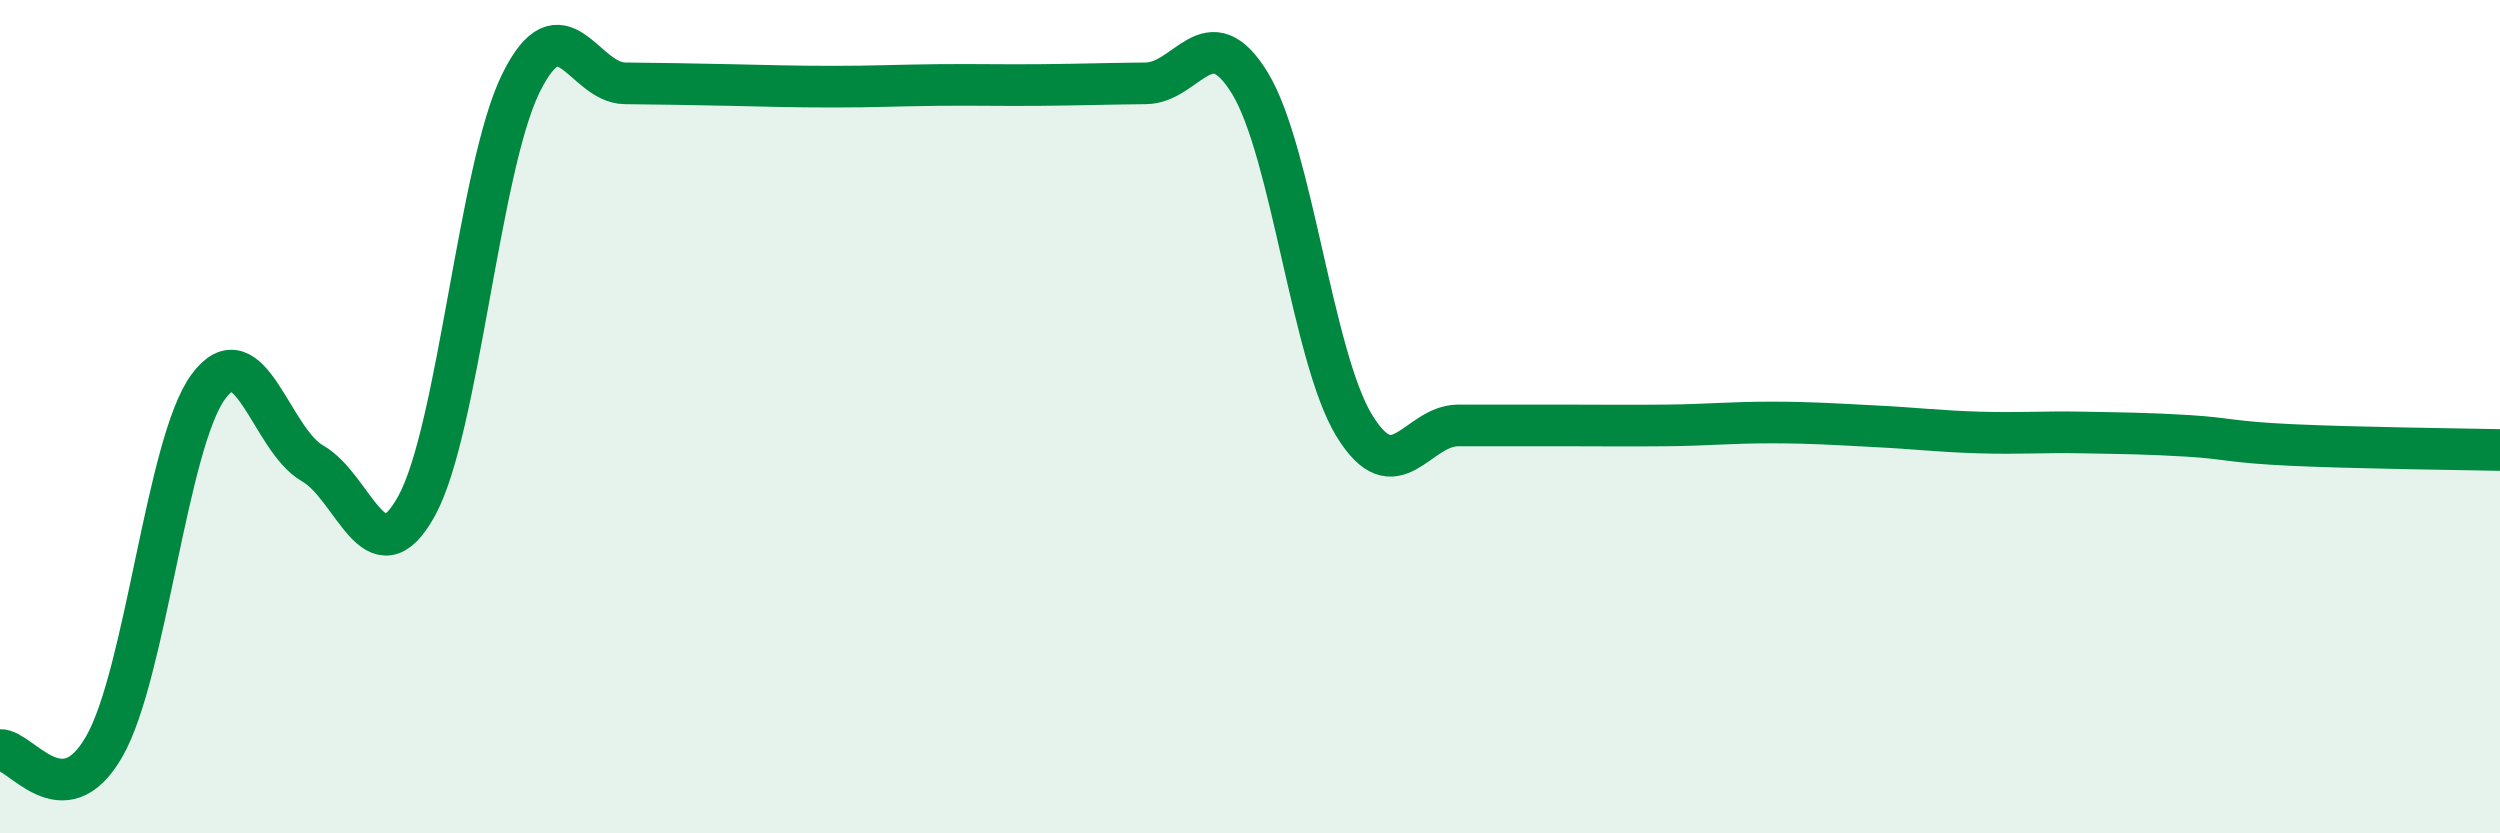
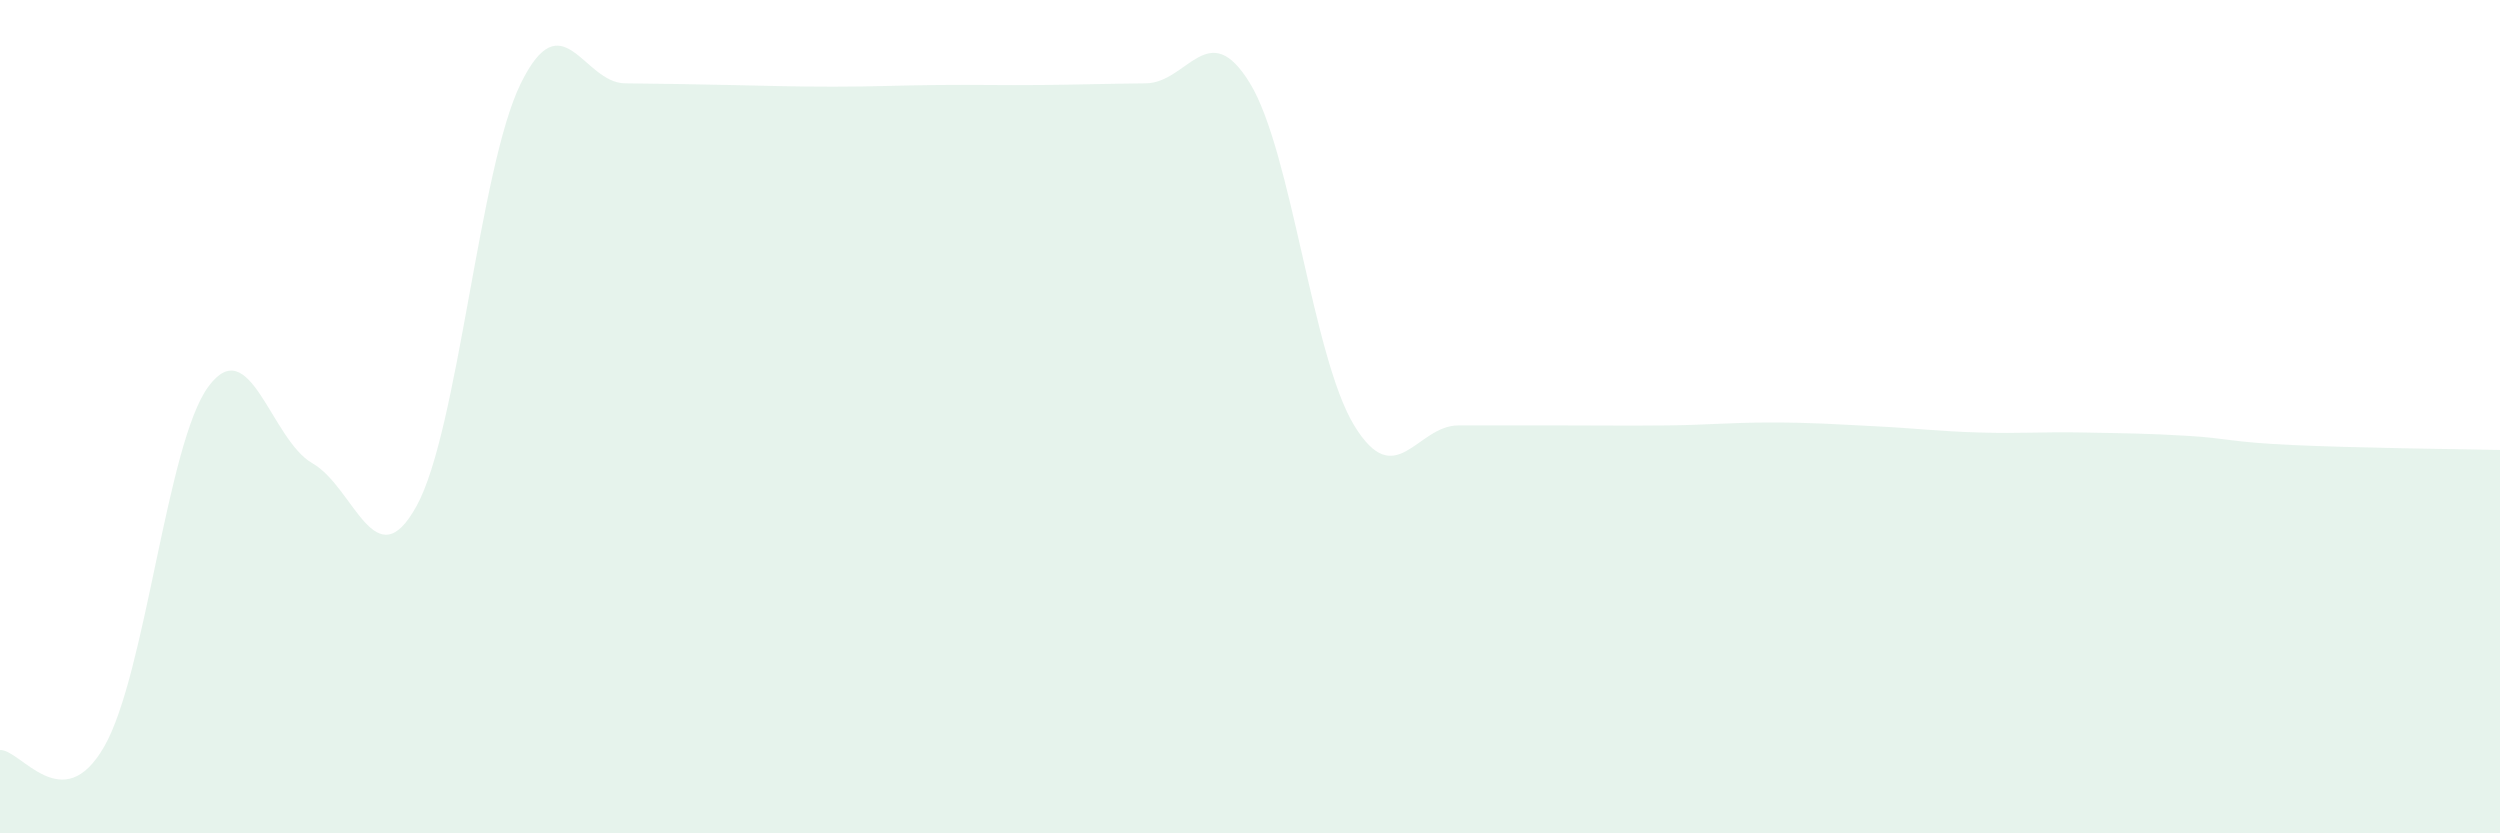
<svg xmlns="http://www.w3.org/2000/svg" width="60" height="20" viewBox="0 0 60 20">
  <path d="M 0,18 C 0.5,17.98 1.5,19.66 2.5,17.92 C 3.5,16.18 4,10.64 5,9.28 C 6,7.92 6.5,10.55 7.5,11.12 C 8.5,11.69 9,13.96 10,12.14 C 11,10.32 11.5,4.03 12.5,2 C 13.5,-0.03 14,1.99 15,2 C 16,2.01 16.5,2.02 17.5,2.04 C 18.5,2.06 19,2.08 20,2.08 C 21,2.08 21.5,2.05 22.5,2.04 C 23.5,2.03 24,2.05 25,2.04 C 26,2.03 26.5,2.01 27.5,2 C 28.5,1.99 29,0.36 30,2 C 31,3.64 31.5,8.57 32.5,10.21 C 33.5,11.85 34,10.21 35,10.21 C 36,10.21 36.5,10.21 37.5,10.21 C 38.5,10.21 39,10.22 40,10.21 C 41,10.2 41.5,10.14 42.5,10.14 C 43.5,10.14 44,10.18 45,10.23 C 46,10.28 46.5,10.35 47.5,10.38 C 48.5,10.41 49,10.36 50,10.38 C 51,10.4 51.5,10.4 52.5,10.46 C 53.5,10.52 53.5,10.61 55,10.68 C 56.5,10.75 59,10.78 60,10.8L60 20L0 20Z" fill="#008740" opacity="0.1" stroke-linecap="round" stroke-linejoin="round" />
-   <path d="M 0,18 C 0.5,17.98 1.5,19.66 2.5,17.92 C 3.5,16.18 4,10.64 5,9.28 C 6,7.92 6.5,10.55 7.5,11.12 C 8.5,11.69 9,13.96 10,12.14 C 11,10.32 11.5,4.03 12.5,2 C 13.5,-0.03 14,1.99 15,2 C 16,2.01 16.5,2.02 17.5,2.04 C 18.5,2.06 19,2.08 20,2.08 C 21,2.08 21.5,2.05 22.5,2.04 C 23.5,2.03 24,2.05 25,2.04 C 26,2.03 26.5,2.01 27.5,2 C 28.5,1.99 29,0.36 30,2 C 31,3.64 31.5,8.57 32.5,10.21 C 33.5,11.85 34,10.21 35,10.21 C 36,10.21 36.5,10.21 37.5,10.21 C 38.5,10.21 39,10.22 40,10.21 C 41,10.2 41.5,10.14 42.5,10.14 C 43.5,10.14 44,10.18 45,10.23 C 46,10.28 46.5,10.35 47.5,10.38 C 48.5,10.41 49,10.36 50,10.38 C 51,10.4 51.5,10.4 52.5,10.46 C 53.5,10.52 53.5,10.61 55,10.68 C 56.5,10.75 59,10.78 60,10.8" stroke="#008740" stroke-width="1" fill="none" stroke-linecap="round" stroke-linejoin="round" />
</svg>